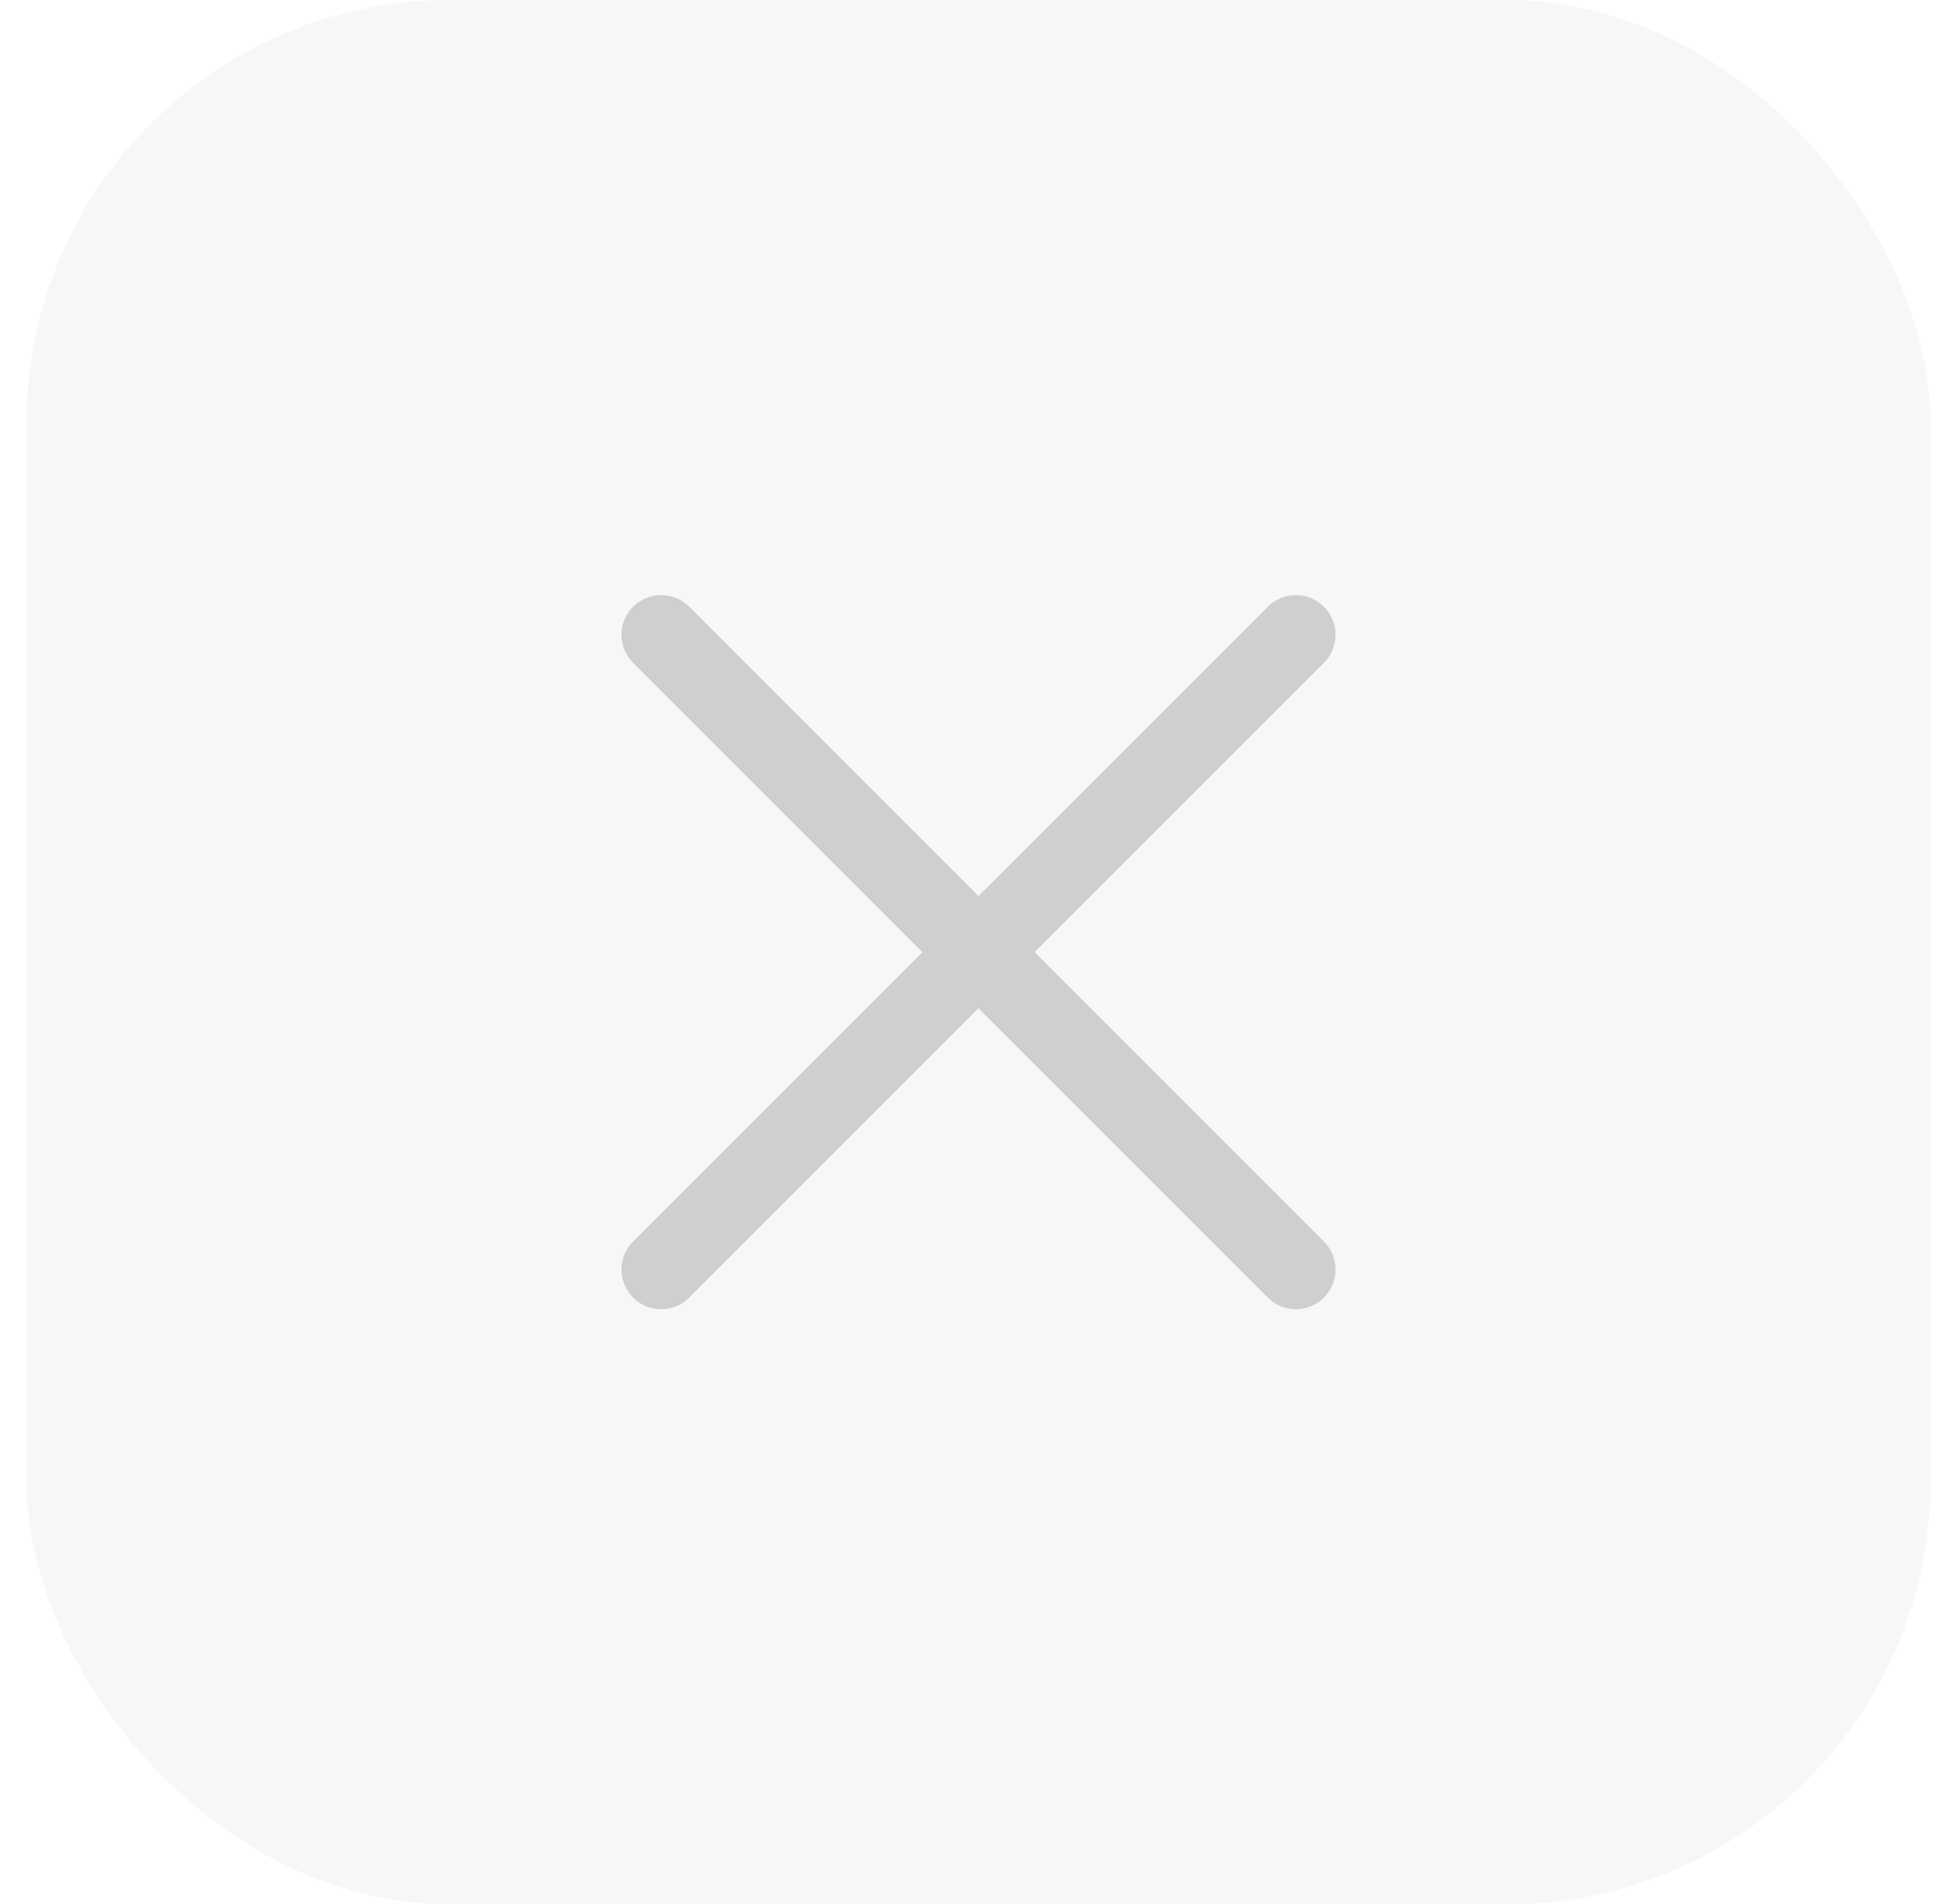
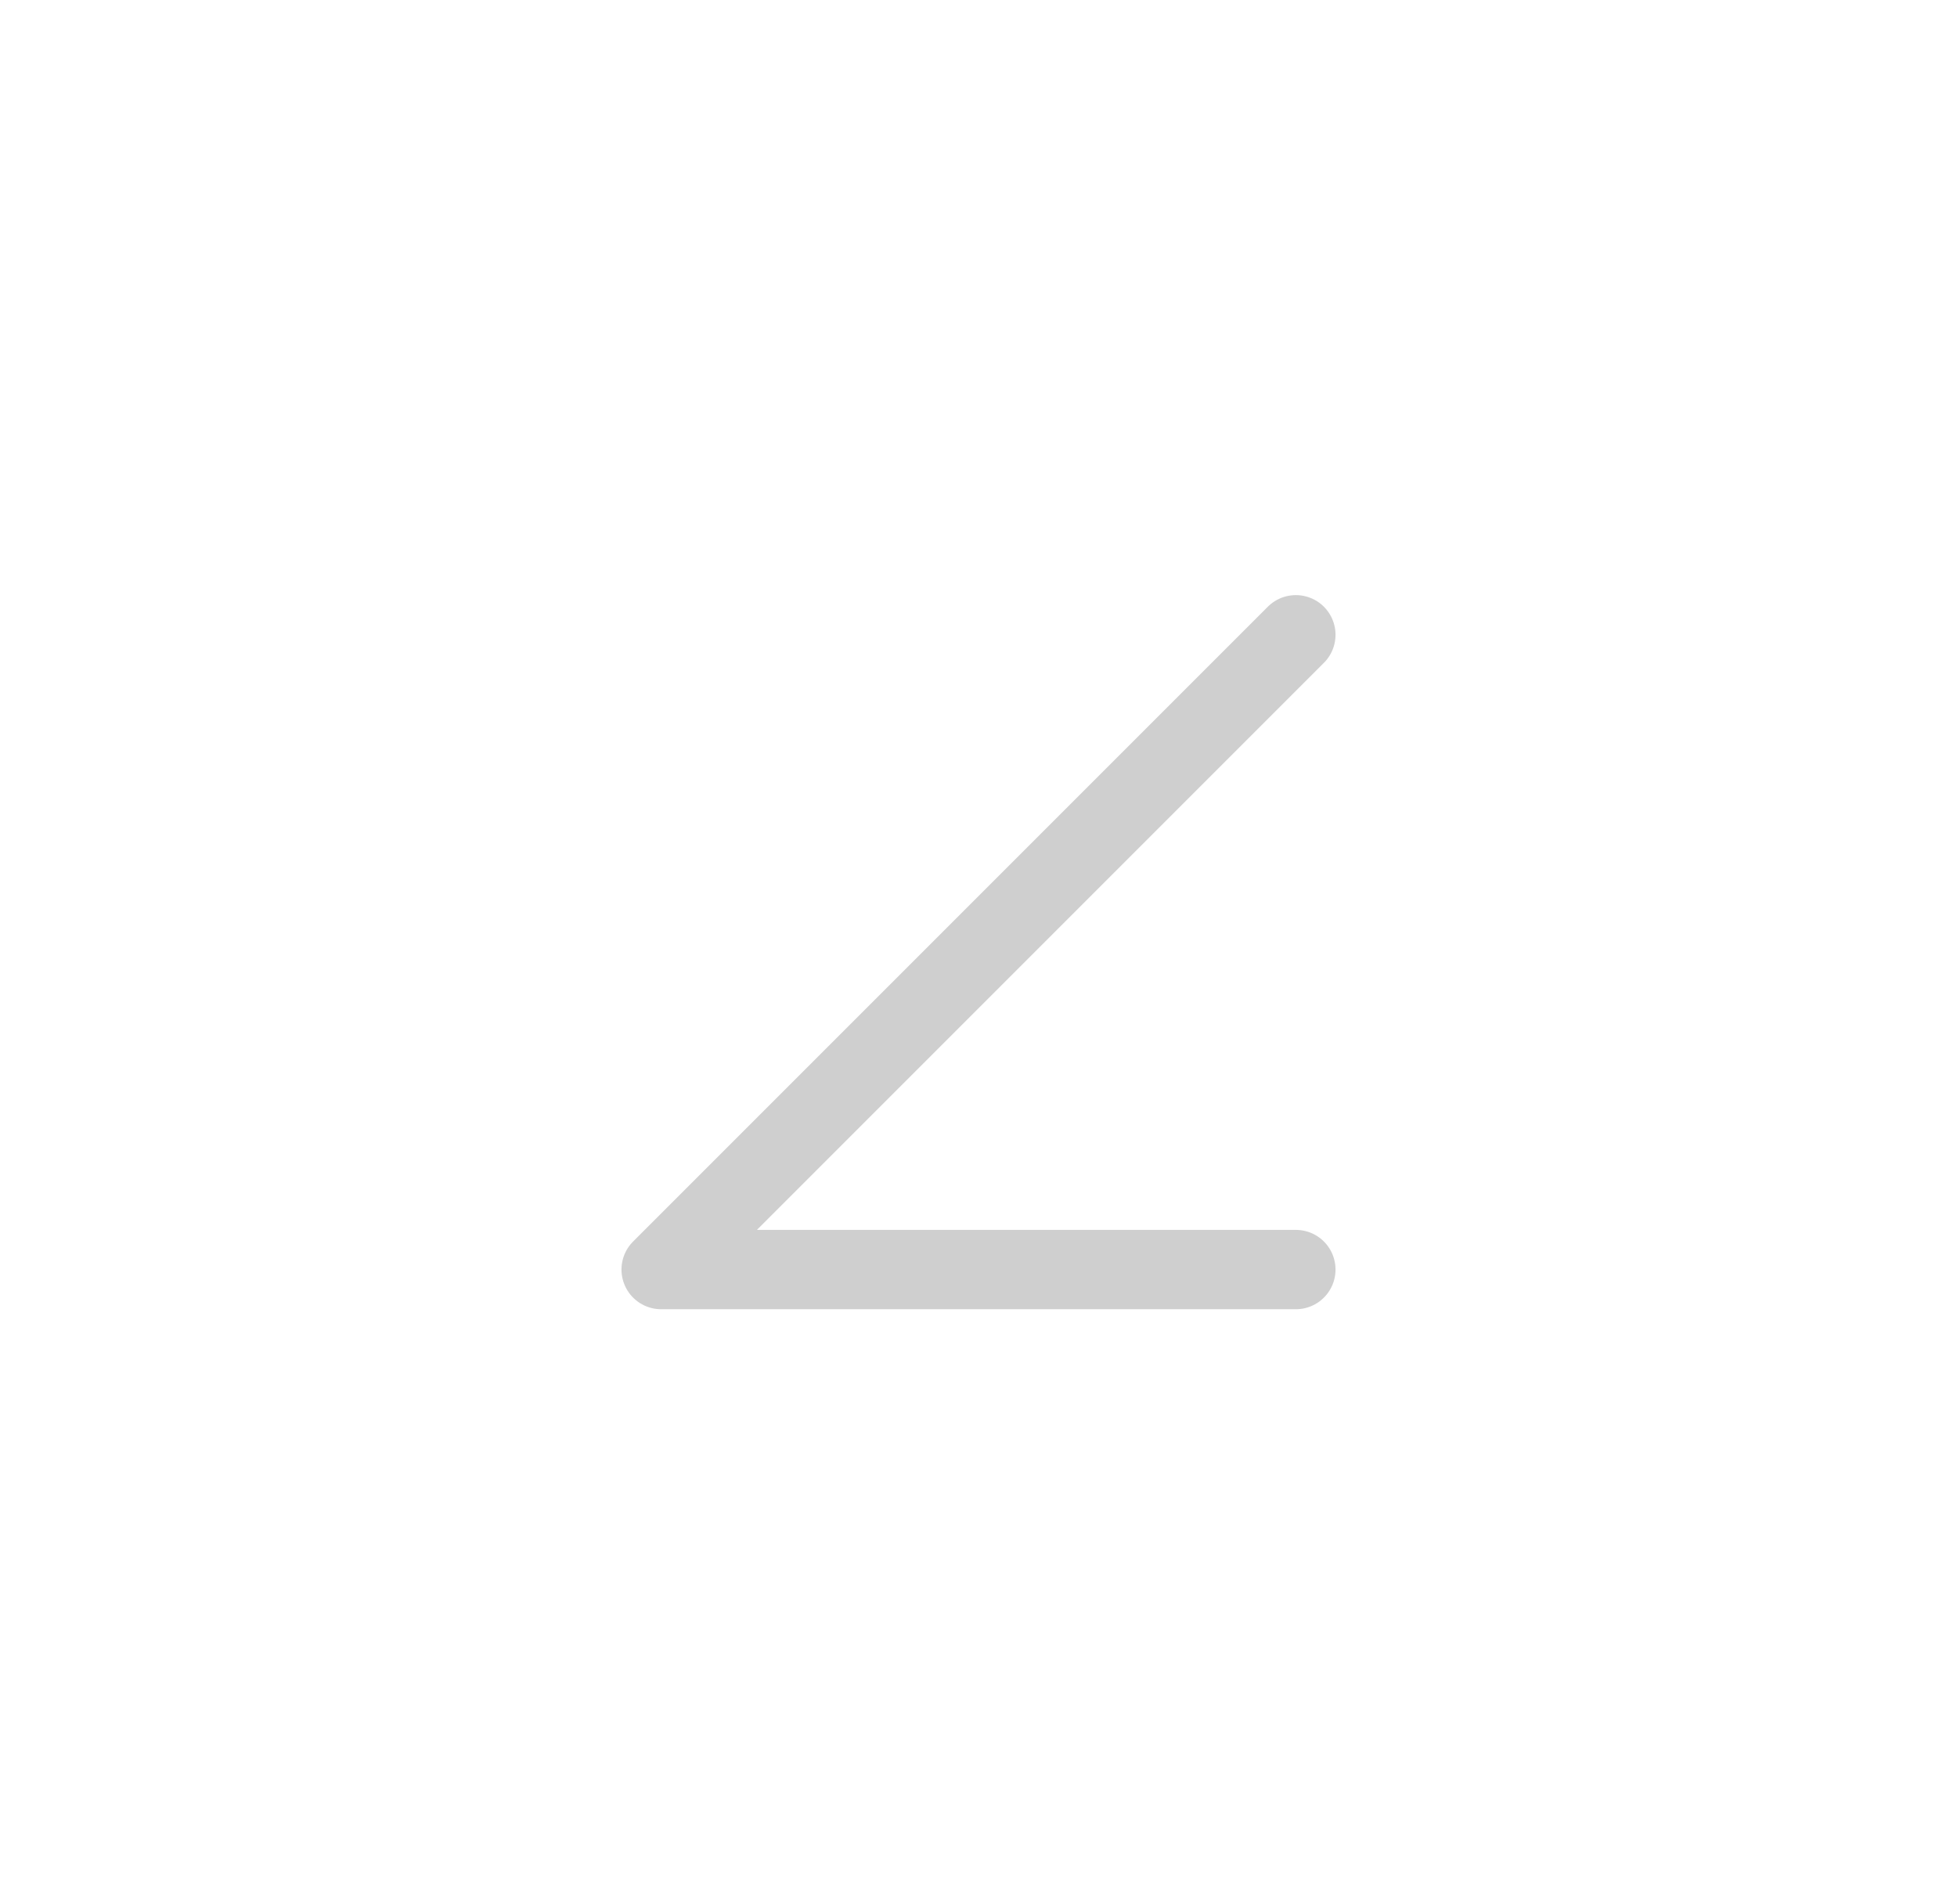
<svg xmlns="http://www.w3.org/2000/svg" width="37" height="36" viewBox="0 0 37 36" fill="none">
  <g opacity="0.25">
-     <rect x="0.5" width="36" height="36" rx="8" fill="#E0E0E0" />
-     <path d="M24.5 12L12.5 24M12.5 12L24.5 24" stroke="#404040" stroke-width="1.5" stroke-linecap="round" stroke-linejoin="round" />
+     <path d="M24.5 12L12.5 24L24.5 24" stroke="#404040" stroke-width="1.5" stroke-linecap="round" stroke-linejoin="round" />
  </g>
</svg>